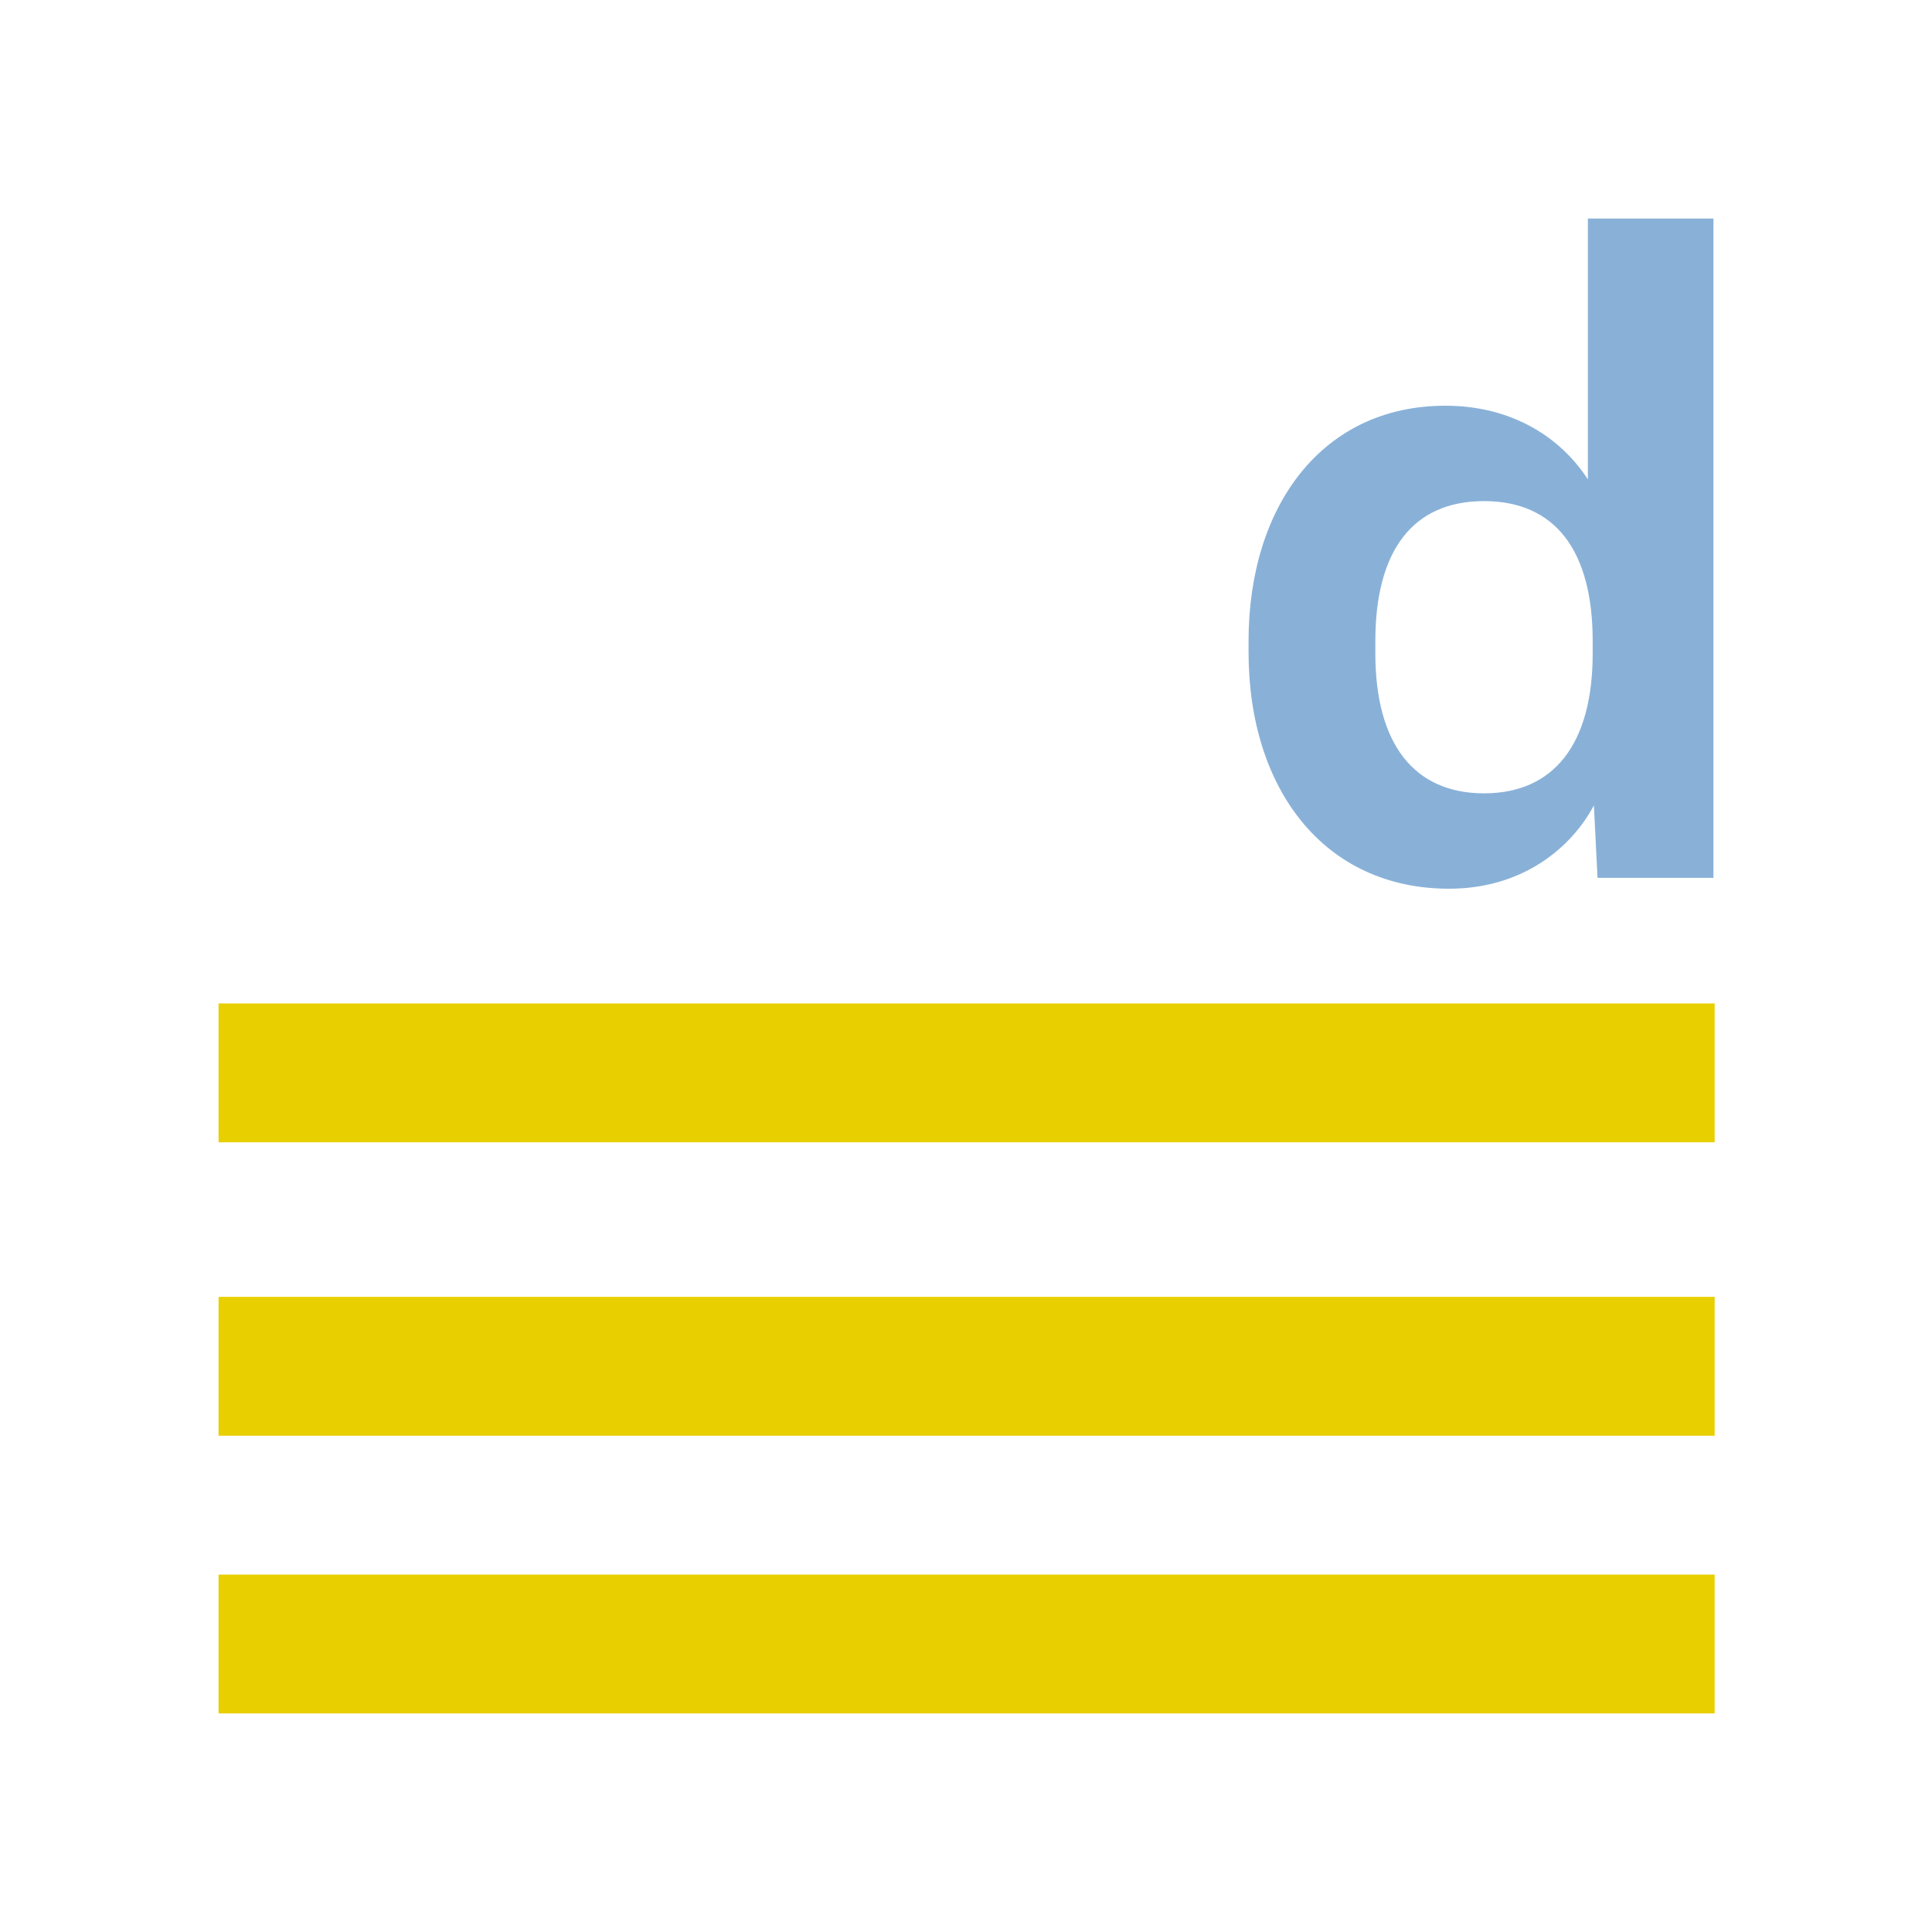
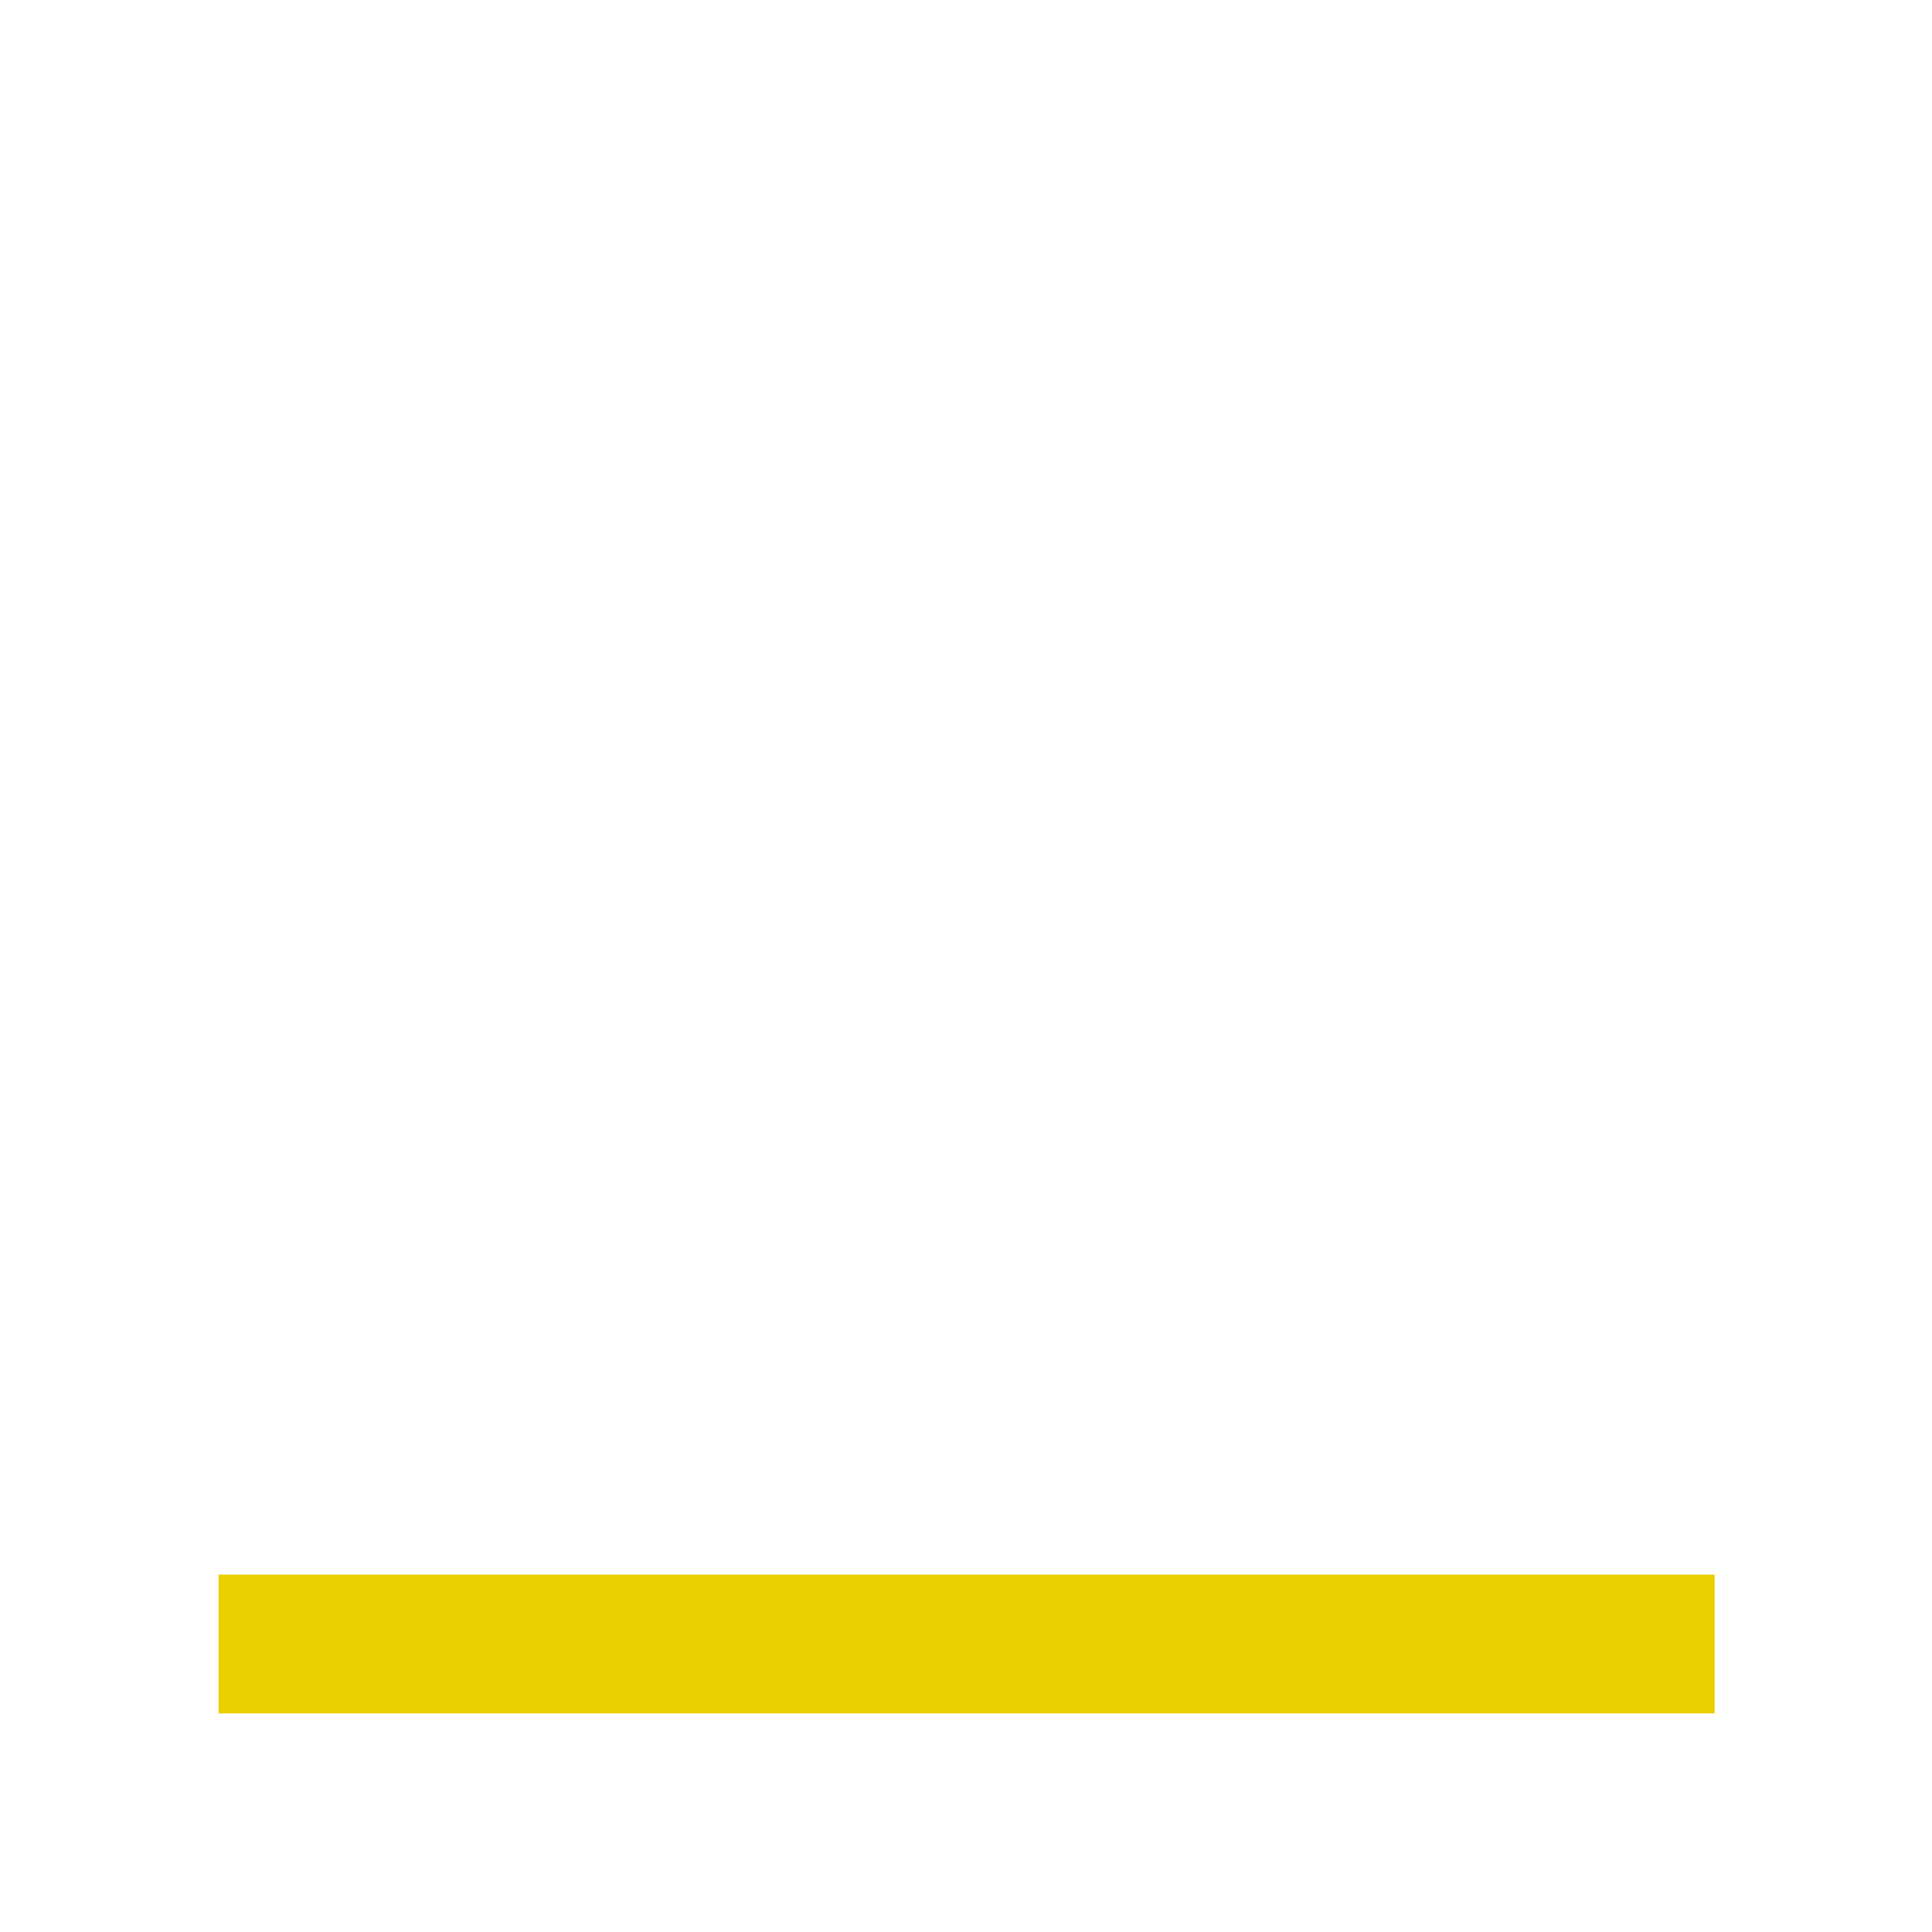
<svg xmlns="http://www.w3.org/2000/svg" id="Ebene_1" data-name="Ebene 1" width="16" height="16" viewBox="0 0 16 16">
  <style>
        .linie {
            fill: #e8cf00;
        }
        path{
            fill: #89b1d8;
        }
        @media (prefers-color-scheme: dark) {
            .linie,path { fill: white; }
        }
    </style>
-   <rect x="1.81" y="8.31" width="12.39" height="1.15" class="linie" />
-   <rect x="1.81" y="10.74" width="12.39" height="1.15" class="linie" />
  <rect x="1.81" y="13.04" width="12.39" height="1.15" class="linie" />
-   <path d="m10.34,5.41v-.1c0-1.12.61-1.95,1.63-1.95.56,0,.96.27,1.18.61V1.81h1.04v5.46h-.96l-.03-.6c-.18.34-.58.69-1.2.69-1.03,0-1.66-.82-1.66-1.96Zm2.85,0v-.1c0-.75-.31-1.16-.9-1.16s-.9.41-.9,1.16v.1c0,.75.32,1.16.9,1.16s.9-.41.9-1.16Z" />
</svg>